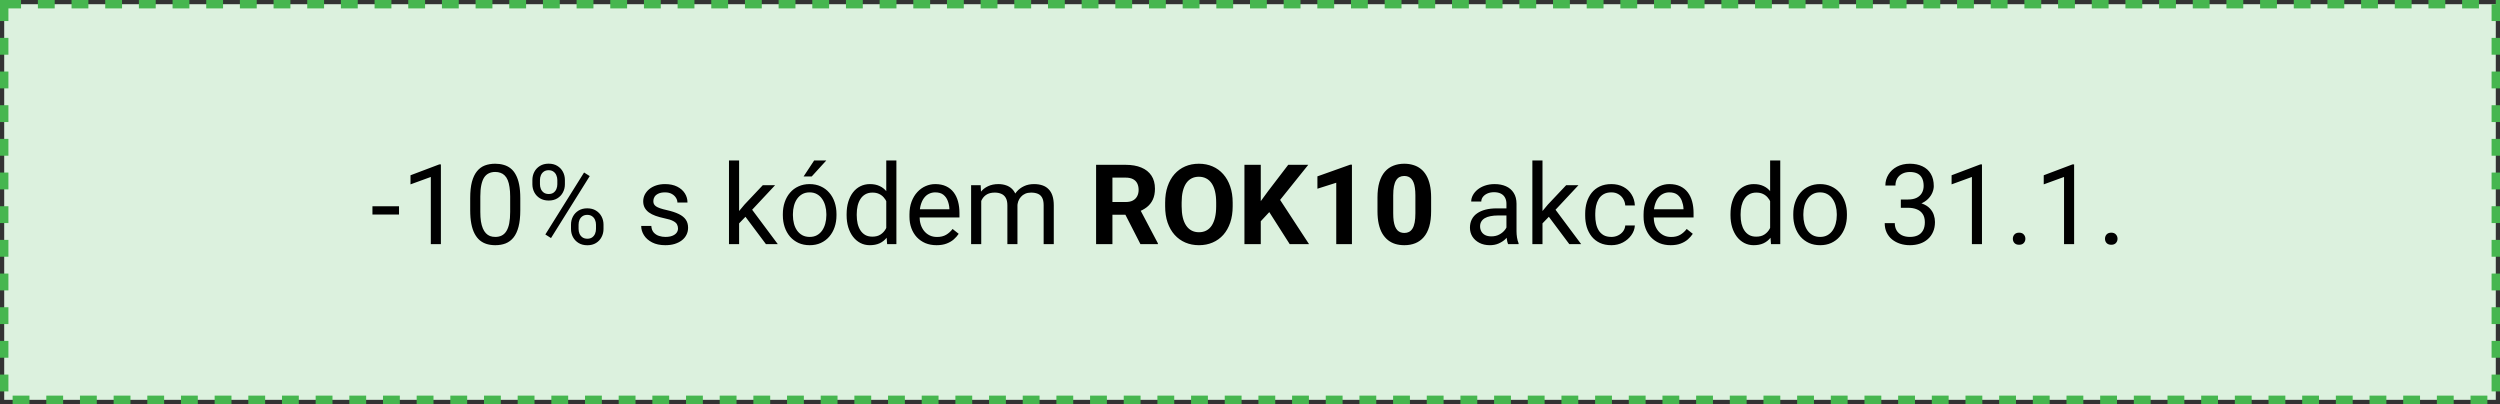
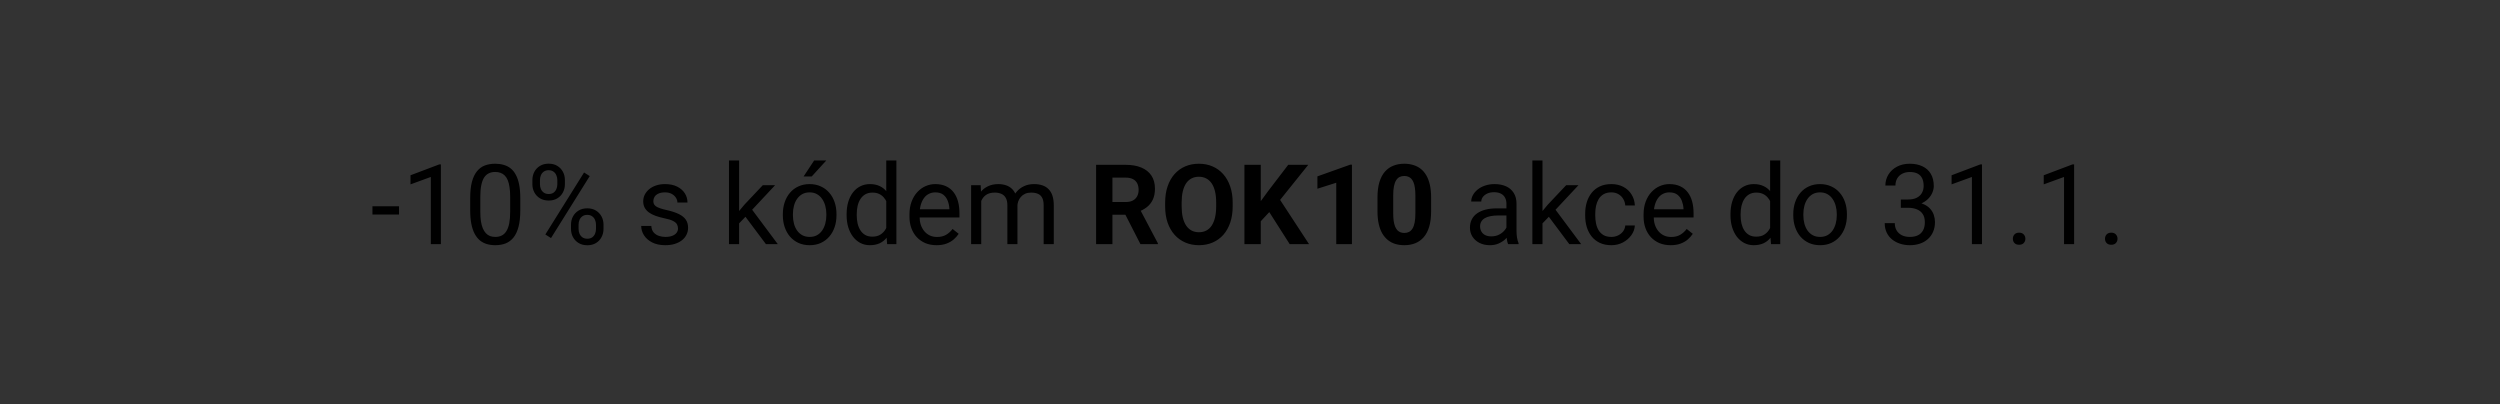
<svg xmlns="http://www.w3.org/2000/svg" width="297" height="48" viewBox="0 0 297 48" fill="none">
  <rect x="0" y="0" width="297" height="48" fill="#333333" stroke="none" />
-   <rect x="0.5" y="0.5" width="296" height="47" fill="#DCF1DE" stroke="#46B64F" stroke-dasharray="2 2" />
  <path d="M47.403 24.503V25.487H44.246V24.503H47.403ZM52.378 19.528V29H51.181V21.023L48.768 21.903V20.822L52.191 19.528H52.378ZM61.811 23.54V24.976C61.811 25.748 61.742 26.399 61.604 26.93C61.466 27.46 61.268 27.887 61.009 28.211C60.75 28.534 60.437 28.769 60.071 28.916C59.709 29.058 59.299 29.129 58.842 29.129C58.479 29.129 58.145 29.084 57.839 28.994C57.532 28.903 57.257 28.759 57.011 28.56C56.769 28.357 56.562 28.094 56.389 27.771C56.217 27.447 56.085 27.055 55.995 26.593C55.904 26.132 55.859 25.593 55.859 24.976V23.54C55.859 22.767 55.928 22.12 56.066 21.599C56.208 21.077 56.409 20.658 56.668 20.343C56.926 20.024 57.237 19.796 57.599 19.658C57.966 19.52 58.376 19.451 58.829 19.451C59.195 19.451 59.532 19.496 59.838 19.587C60.148 19.673 60.425 19.813 60.666 20.007C60.908 20.197 61.112 20.451 61.281 20.77C61.453 21.085 61.585 21.471 61.675 21.929C61.766 22.386 61.811 22.923 61.811 23.54ZM60.608 25.17V23.339C60.608 22.916 60.582 22.545 60.53 22.226C60.483 21.903 60.411 21.627 60.317 21.398C60.222 21.169 60.101 20.984 59.954 20.842C59.812 20.699 59.646 20.596 59.456 20.531C59.271 20.462 59.062 20.428 58.829 20.428C58.544 20.428 58.292 20.482 58.072 20.589C57.852 20.693 57.666 20.859 57.515 21.087C57.369 21.316 57.257 21.616 57.179 21.987C57.101 22.358 57.062 22.808 57.062 23.339V25.17C57.062 25.593 57.086 25.966 57.133 26.289C57.185 26.613 57.261 26.893 57.36 27.13C57.459 27.363 57.58 27.555 57.722 27.706C57.865 27.857 58.029 27.969 58.214 28.043C58.404 28.111 58.613 28.146 58.842 28.146C59.135 28.146 59.392 28.09 59.611 27.978C59.831 27.866 60.015 27.691 60.161 27.454C60.312 27.212 60.425 26.904 60.498 26.529C60.571 26.149 60.608 25.696 60.608 25.17ZM63.247 21.89V21.392C63.247 21.034 63.325 20.708 63.48 20.415C63.636 20.121 63.858 19.886 64.147 19.709C64.436 19.533 64.779 19.444 65.175 19.444C65.581 19.444 65.926 19.533 66.211 19.709C66.5 19.886 66.722 20.121 66.877 20.415C67.032 20.708 67.11 21.034 67.11 21.392V21.89C67.11 22.239 67.032 22.561 66.877 22.854C66.726 23.147 66.506 23.382 66.217 23.559C65.932 23.736 65.59 23.824 65.188 23.824C64.787 23.824 64.44 23.736 64.147 23.559C63.858 23.382 63.636 23.147 63.48 22.854C63.325 22.561 63.247 22.239 63.247 21.89ZM64.147 21.392V21.89C64.147 22.088 64.183 22.276 64.257 22.453C64.334 22.63 64.451 22.774 64.606 22.886C64.761 22.994 64.955 23.048 65.188 23.048C65.421 23.048 65.613 22.994 65.764 22.886C65.915 22.774 66.027 22.63 66.101 22.453C66.174 22.276 66.211 22.088 66.211 21.89V21.392C66.211 21.189 66.172 20.999 66.094 20.822C66.021 20.641 65.906 20.497 65.751 20.389C65.6 20.277 65.408 20.221 65.175 20.221C64.947 20.221 64.755 20.277 64.6 20.389C64.449 20.497 64.334 20.641 64.257 20.822C64.183 20.999 64.147 21.189 64.147 21.392ZM67.835 27.195V26.69C67.835 26.337 67.912 26.013 68.067 25.72C68.223 25.427 68.445 25.192 68.734 25.015C69.023 24.838 69.366 24.749 69.763 24.749C70.168 24.749 70.513 24.838 70.798 25.015C71.087 25.192 71.309 25.427 71.464 25.72C71.619 26.013 71.697 26.337 71.697 26.69V27.195C71.697 27.549 71.619 27.872 71.464 28.165C71.313 28.459 71.093 28.694 70.804 28.871C70.519 29.047 70.177 29.136 69.775 29.136C69.374 29.136 69.029 29.047 68.74 28.871C68.451 28.694 68.227 28.459 68.067 28.165C67.912 27.872 67.835 27.549 67.835 27.195ZM68.734 26.69V27.195C68.734 27.393 68.77 27.583 68.844 27.764C68.921 27.941 69.038 28.086 69.193 28.198C69.348 28.306 69.543 28.36 69.775 28.36C70.008 28.36 70.2 28.306 70.351 28.198C70.507 28.086 70.621 27.941 70.694 27.764C70.767 27.587 70.804 27.398 70.804 27.195V26.69C70.804 26.488 70.765 26.298 70.688 26.121C70.614 25.944 70.5 25.802 70.345 25.694C70.194 25.582 70 25.526 69.763 25.526C69.534 25.526 69.342 25.582 69.187 25.694C69.036 25.802 68.921 25.944 68.844 26.121C68.77 26.298 68.734 26.488 68.734 26.69ZM70.06 20.919L65.46 28.282L64.787 27.855L69.387 20.492L70.06 20.919ZM80.547 27.143C80.547 26.971 80.509 26.811 80.431 26.664C80.358 26.514 80.205 26.378 79.972 26.257C79.743 26.132 79.398 26.024 78.936 25.933C78.548 25.851 78.197 25.754 77.882 25.642C77.571 25.53 77.306 25.394 77.086 25.235C76.871 25.075 76.704 24.887 76.588 24.672C76.472 24.456 76.413 24.204 76.413 23.915C76.413 23.639 76.474 23.378 76.594 23.132C76.72 22.886 76.894 22.668 77.118 22.479C77.347 22.289 77.621 22.14 77.94 22.032C78.259 21.924 78.615 21.87 79.008 21.87C79.568 21.87 80.047 21.97 80.444 22.168C80.841 22.366 81.145 22.632 81.356 22.964C81.567 23.291 81.673 23.656 81.673 24.057H80.476C80.476 23.863 80.418 23.675 80.302 23.494C80.189 23.309 80.023 23.156 79.803 23.035C79.588 22.914 79.323 22.854 79.008 22.854C78.676 22.854 78.406 22.905 78.199 23.009C77.996 23.108 77.847 23.235 77.753 23.391C77.662 23.546 77.617 23.71 77.617 23.882C77.617 24.012 77.638 24.128 77.681 24.232C77.729 24.331 77.811 24.424 77.927 24.51C78.044 24.592 78.208 24.67 78.419 24.743C78.63 24.816 78.9 24.89 79.228 24.963C79.801 25.092 80.274 25.248 80.644 25.429C81.016 25.61 81.291 25.832 81.473 26.095C81.654 26.358 81.744 26.677 81.744 27.053C81.744 27.359 81.68 27.639 81.55 27.894C81.425 28.148 81.242 28.368 81 28.554C80.763 28.735 80.478 28.877 80.146 28.981C79.819 29.08 79.45 29.129 79.04 29.129C78.423 29.129 77.901 29.019 77.474 28.799C77.047 28.579 76.724 28.295 76.504 27.945C76.284 27.596 76.174 27.227 76.174 26.839H77.377C77.395 27.167 77.49 27.428 77.662 27.622C77.835 27.812 78.046 27.948 78.296 28.029C78.546 28.107 78.794 28.146 79.04 28.146C79.368 28.146 79.642 28.103 79.862 28.017C80.086 27.93 80.256 27.812 80.373 27.661C80.489 27.51 80.547 27.337 80.547 27.143ZM87.806 19.062V29H86.603V19.062H87.806ZM92.083 22L89.029 25.267L87.321 27.04L87.224 25.765L88.447 24.303L90.621 22H92.083ZM90.99 29L88.492 25.662L89.113 24.594L92.4 29H90.99ZM93.002 25.578V25.429C93.002 24.924 93.075 24.456 93.222 24.025C93.368 23.589 93.58 23.212 93.856 22.893C94.132 22.569 94.466 22.319 94.859 22.142C95.251 21.961 95.691 21.87 96.178 21.87C96.67 21.87 97.112 21.961 97.505 22.142C97.901 22.319 98.238 22.569 98.514 22.893C98.794 23.212 99.008 23.589 99.154 24.025C99.301 24.456 99.374 24.924 99.374 25.429V25.578C99.374 26.082 99.301 26.55 99.154 26.981C99.008 27.413 98.794 27.79 98.514 28.114C98.238 28.433 97.904 28.683 97.511 28.864C97.123 29.041 96.683 29.129 96.191 29.129C95.7 29.129 95.257 29.041 94.865 28.864C94.472 28.683 94.136 28.433 93.856 28.114C93.58 27.79 93.368 27.413 93.222 26.981C93.075 26.55 93.002 26.082 93.002 25.578ZM94.199 25.429V25.578C94.199 25.927 94.24 26.257 94.322 26.567C94.403 26.874 94.526 27.145 94.69 27.383C94.859 27.62 95.068 27.807 95.318 27.945C95.568 28.079 95.859 28.146 96.191 28.146C96.519 28.146 96.806 28.079 97.052 27.945C97.302 27.807 97.509 27.62 97.673 27.383C97.837 27.145 97.96 26.874 98.042 26.567C98.128 26.257 98.171 25.927 98.171 25.578V25.429C98.171 25.084 98.128 24.758 98.042 24.452C97.96 24.141 97.835 23.867 97.666 23.63C97.502 23.389 97.296 23.199 97.045 23.061C96.799 22.923 96.51 22.854 96.178 22.854C95.85 22.854 95.562 22.923 95.311 23.061C95.066 23.199 94.859 23.389 94.69 23.63C94.526 23.867 94.403 24.141 94.322 24.452C94.24 24.758 94.199 25.084 94.199 25.429ZM95.467 20.965L96.722 19.062H98.165L96.431 20.965H95.467ZM105.288 27.641V19.062H106.491V29H105.391L105.288 27.641ZM100.578 25.578V25.442C100.578 24.907 100.642 24.422 100.772 23.986C100.906 23.546 101.093 23.169 101.335 22.854C101.581 22.539 101.872 22.297 102.208 22.129C102.549 21.957 102.928 21.87 103.347 21.87C103.787 21.87 104.171 21.948 104.498 22.103C104.831 22.254 105.111 22.476 105.339 22.77C105.572 23.059 105.756 23.408 105.889 23.818C106.023 24.227 106.116 24.691 106.168 25.209V25.804C106.12 26.317 106.027 26.779 105.889 27.189C105.756 27.598 105.572 27.948 105.339 28.237C105.111 28.526 104.831 28.748 104.498 28.903C104.166 29.054 103.778 29.129 103.334 29.129C102.924 29.129 102.549 29.041 102.208 28.864C101.872 28.687 101.581 28.439 101.335 28.12C101.093 27.801 100.906 27.426 100.772 26.994C100.642 26.559 100.578 26.087 100.578 25.578ZM101.781 25.442V25.578C101.781 25.927 101.816 26.255 101.885 26.561C101.958 26.867 102.07 27.137 102.221 27.37C102.372 27.602 102.564 27.786 102.797 27.92C103.03 28.049 103.308 28.114 103.631 28.114C104.028 28.114 104.354 28.029 104.608 27.861C104.867 27.693 105.074 27.471 105.229 27.195C105.385 26.919 105.506 26.619 105.592 26.296V24.736C105.54 24.499 105.465 24.271 105.365 24.051C105.27 23.826 105.145 23.628 104.99 23.455C104.839 23.279 104.652 23.138 104.427 23.035C104.207 22.931 103.946 22.88 103.644 22.88C103.317 22.88 103.034 22.949 102.797 23.087C102.564 23.22 102.372 23.406 102.221 23.643C102.07 23.876 101.958 24.148 101.885 24.458C101.816 24.765 101.781 25.092 101.781 25.442ZM111.259 29.129C110.772 29.129 110.33 29.047 109.933 28.884C109.54 28.715 109.202 28.48 108.917 28.178C108.637 27.876 108.421 27.518 108.27 27.104C108.119 26.69 108.044 26.237 108.044 25.746V25.474C108.044 24.905 108.128 24.398 108.296 23.954C108.464 23.505 108.693 23.125 108.982 22.815C109.271 22.504 109.599 22.269 109.965 22.11C110.332 21.95 110.712 21.87 111.104 21.87C111.604 21.87 112.036 21.957 112.398 22.129C112.765 22.302 113.064 22.543 113.297 22.854C113.53 23.16 113.703 23.522 113.815 23.941C113.927 24.355 113.983 24.808 113.983 25.299V25.836H108.755V24.859H112.786V24.769C112.769 24.458 112.704 24.156 112.592 23.863C112.484 23.57 112.312 23.328 112.074 23.138C111.837 22.949 111.514 22.854 111.104 22.854C110.832 22.854 110.582 22.912 110.354 23.028C110.125 23.141 109.929 23.309 109.765 23.533C109.601 23.757 109.474 24.031 109.383 24.355C109.292 24.678 109.247 25.051 109.247 25.474V25.746C109.247 26.078 109.292 26.39 109.383 26.684C109.478 26.973 109.614 27.227 109.791 27.447C109.972 27.667 110.19 27.84 110.444 27.965C110.703 28.09 110.996 28.152 111.324 28.152C111.747 28.152 112.105 28.066 112.398 27.894C112.691 27.721 112.948 27.49 113.168 27.201L113.892 27.777C113.741 28.006 113.55 28.224 113.317 28.431C113.084 28.638 112.797 28.806 112.456 28.935C112.12 29.065 111.721 29.129 111.259 29.129ZM116.571 23.391V29H115.368V22H116.506L116.571 23.391ZM116.325 25.235L115.769 25.215C115.773 24.736 115.836 24.294 115.956 23.889C116.077 23.479 116.256 23.123 116.493 22.821C116.731 22.52 117.026 22.287 117.38 22.123C117.733 21.954 118.143 21.87 118.609 21.87C118.937 21.87 119.239 21.918 119.515 22.013C119.791 22.103 120.03 22.248 120.233 22.446C120.436 22.645 120.593 22.899 120.705 23.21C120.817 23.52 120.873 23.895 120.873 24.335V29H119.676V24.394C119.676 24.027 119.614 23.734 119.489 23.514C119.368 23.294 119.195 23.134 118.971 23.035C118.747 22.931 118.484 22.88 118.182 22.88C117.828 22.88 117.533 22.942 117.296 23.067C117.058 23.192 116.869 23.365 116.726 23.585C116.584 23.805 116.48 24.057 116.416 24.342C116.355 24.622 116.325 24.92 116.325 25.235ZM120.86 24.575L120.058 24.821C120.062 24.437 120.125 24.068 120.246 23.714C120.371 23.361 120.55 23.046 120.783 22.77C121.02 22.494 121.311 22.276 121.656 22.116C122.001 21.952 122.396 21.87 122.84 21.87C123.215 21.87 123.547 21.92 123.836 22.019C124.13 22.118 124.376 22.271 124.574 22.479C124.777 22.681 124.93 22.942 125.033 23.261C125.137 23.581 125.189 23.96 125.189 24.4V29H123.985V24.387C123.985 23.995 123.923 23.691 123.798 23.475C123.677 23.255 123.504 23.102 123.28 23.015C123.06 22.925 122.797 22.88 122.491 22.88C122.228 22.88 121.995 22.925 121.792 23.015C121.589 23.106 121.419 23.231 121.281 23.391C121.143 23.546 121.037 23.725 120.964 23.928C120.895 24.131 120.86 24.346 120.86 24.575ZM130.216 19.58H133.729C134.449 19.58 135.068 19.688 135.585 19.904C136.107 20.119 136.508 20.438 136.789 20.861C137.069 21.284 137.209 21.803 137.209 22.42C137.209 22.925 137.123 23.358 136.951 23.721C136.782 24.079 136.543 24.378 136.232 24.62C135.926 24.857 135.566 25.047 135.152 25.189L134.537 25.513H131.484L131.471 23.999H133.742C134.082 23.999 134.365 23.939 134.589 23.818C134.813 23.697 134.982 23.529 135.094 23.313C135.21 23.098 135.268 22.847 135.268 22.563C135.268 22.261 135.212 22 135.1 21.78C134.988 21.56 134.818 21.392 134.589 21.275C134.361 21.159 134.074 21.101 133.729 21.101H132.156V29H130.216V19.58ZM135.482 29L133.334 24.801L135.385 24.788L137.559 28.909V29H135.482ZM146.442 24.07V24.517C146.442 25.233 146.345 25.875 146.151 26.445C145.956 27.014 145.683 27.499 145.329 27.9C144.975 28.297 144.552 28.601 144.061 28.812C143.573 29.024 143.032 29.129 142.437 29.129C141.846 29.129 141.305 29.024 140.813 28.812C140.326 28.601 139.903 28.297 139.545 27.9C139.187 27.499 138.909 27.014 138.71 26.445C138.516 25.875 138.419 25.233 138.419 24.517V24.07C138.419 23.35 138.516 22.707 138.71 22.142C138.904 21.573 139.178 21.087 139.532 20.686C139.89 20.285 140.313 19.979 140.8 19.768C141.292 19.556 141.833 19.451 142.424 19.451C143.019 19.451 143.56 19.556 144.048 19.768C144.54 19.979 144.962 20.285 145.316 20.686C145.674 21.087 145.95 21.573 146.144 22.142C146.342 22.707 146.442 23.35 146.442 24.07ZM144.481 24.517V24.057C144.481 23.557 144.436 23.117 144.345 22.737C144.255 22.358 144.121 22.039 143.944 21.78C143.767 21.521 143.552 21.327 143.297 21.198C143.043 21.064 142.752 20.997 142.424 20.997C142.096 20.997 141.805 21.064 141.551 21.198C141.3 21.327 141.087 21.521 140.91 21.78C140.738 22.039 140.606 22.358 140.515 22.737C140.425 23.117 140.38 23.557 140.38 24.057V24.517C140.38 25.012 140.425 25.452 140.515 25.836C140.606 26.216 140.74 26.537 140.917 26.8C141.093 27.059 141.309 27.255 141.563 27.389C141.818 27.523 142.109 27.59 142.437 27.59C142.765 27.59 143.056 27.523 143.31 27.389C143.565 27.255 143.778 27.059 143.951 26.8C144.123 26.537 144.255 26.216 144.345 25.836C144.436 25.452 144.481 25.012 144.481 24.517ZM149.78 19.58V29H147.839V19.58H149.78ZM155.422 19.58L151.689 24.232L149.534 26.548L149.185 24.711L150.641 22.718L153.041 19.58H155.422ZM153.215 29L150.44 24.646L151.876 23.442L155.512 29H153.215ZM160.61 19.561V29H158.747V21.709L156.509 22.42V20.952L160.41 19.561H160.61ZM170.017 23.462V25.092C170.017 25.8 169.942 26.41 169.791 26.923C169.64 27.432 169.422 27.851 169.137 28.178C168.857 28.502 168.523 28.741 168.135 28.896C167.746 29.052 167.315 29.129 166.841 29.129C166.461 29.129 166.107 29.082 165.78 28.987C165.452 28.888 165.156 28.735 164.893 28.528C164.635 28.321 164.41 28.06 164.22 27.745C164.035 27.426 163.893 27.046 163.793 26.606C163.694 26.166 163.645 25.662 163.645 25.092V23.462C163.645 22.755 163.72 22.149 163.871 21.644C164.026 21.135 164.244 20.719 164.525 20.395C164.809 20.072 165.146 19.835 165.534 19.684C165.922 19.528 166.353 19.451 166.828 19.451C167.207 19.451 167.559 19.5 167.882 19.599C168.21 19.694 168.506 19.843 168.769 20.046C169.032 20.249 169.256 20.51 169.442 20.829C169.627 21.144 169.769 21.521 169.869 21.961C169.968 22.397 170.017 22.897 170.017 23.462ZM168.148 25.338V23.21C168.148 22.869 168.128 22.571 168.089 22.317C168.055 22.062 168.001 21.847 167.928 21.67C167.854 21.489 167.764 21.342 167.656 21.23C167.548 21.118 167.425 21.036 167.287 20.984C167.149 20.932 166.996 20.906 166.828 20.906C166.616 20.906 166.429 20.947 166.265 21.029C166.105 21.111 165.969 21.243 165.857 21.424C165.745 21.601 165.659 21.838 165.599 22.136C165.542 22.429 165.514 22.787 165.514 23.21V25.338C165.514 25.679 165.532 25.979 165.566 26.237C165.605 26.496 165.661 26.718 165.734 26.904C165.812 27.085 165.903 27.234 166.006 27.35C166.114 27.462 166.237 27.544 166.375 27.596C166.517 27.648 166.672 27.674 166.841 27.674C167.048 27.674 167.231 27.633 167.391 27.551C167.555 27.465 167.693 27.331 167.805 27.15C167.921 26.964 168.007 26.723 168.063 26.425C168.12 26.127 168.148 25.765 168.148 25.338ZM178.965 27.803V24.2C178.965 23.923 178.909 23.684 178.797 23.481C178.689 23.274 178.525 23.115 178.305 23.003C178.085 22.89 177.813 22.834 177.49 22.834C177.188 22.834 176.923 22.886 176.694 22.99C176.47 23.093 176.293 23.229 176.164 23.397C176.038 23.565 175.976 23.747 175.976 23.941H174.779C174.779 23.691 174.844 23.442 174.973 23.197C175.103 22.951 175.288 22.729 175.53 22.53C175.775 22.328 176.069 22.168 176.409 22.052C176.754 21.931 177.138 21.87 177.561 21.87C178.07 21.87 178.519 21.957 178.907 22.129C179.299 22.302 179.605 22.563 179.825 22.912C180.05 23.257 180.162 23.691 180.162 24.212V27.473C180.162 27.706 180.181 27.954 180.22 28.217C180.263 28.48 180.326 28.707 180.408 28.896V29H179.159C179.099 28.862 179.051 28.679 179.017 28.45C178.982 28.217 178.965 28.002 178.965 27.803ZM179.172 24.756L179.185 25.597H177.975C177.634 25.597 177.33 25.625 177.063 25.681C176.795 25.733 176.571 25.813 176.39 25.92C176.209 26.028 176.071 26.164 175.976 26.328C175.881 26.488 175.834 26.675 175.834 26.891C175.834 27.111 175.883 27.311 175.982 27.493C176.082 27.674 176.23 27.818 176.429 27.926C176.632 28.029 176.88 28.081 177.173 28.081C177.539 28.081 177.863 28.004 178.143 27.848C178.424 27.693 178.646 27.503 178.81 27.279C178.978 27.055 179.068 26.837 179.081 26.626L179.593 27.201C179.562 27.383 179.48 27.583 179.347 27.803C179.213 28.023 179.034 28.234 178.81 28.437C178.59 28.636 178.327 28.802 178.02 28.935C177.718 29.065 177.378 29.129 176.998 29.129C176.524 29.129 176.108 29.037 175.75 28.851C175.396 28.666 175.12 28.418 174.921 28.107C174.727 27.792 174.63 27.441 174.63 27.053C174.63 26.677 174.704 26.347 174.85 26.063C174.997 25.774 175.208 25.534 175.484 25.345C175.76 25.151 176.092 25.004 176.481 24.905C176.869 24.805 177.302 24.756 177.781 24.756H179.172ZM183.248 19.062V29H182.045V19.062H183.248ZM187.524 22L184.471 25.267L182.763 27.04L182.666 25.765L183.888 24.303L186.062 22H187.524ZM186.431 29L183.934 25.662L184.555 24.594L187.841 29H186.431ZM191.432 28.146C191.717 28.146 191.98 28.088 192.221 27.971C192.463 27.855 192.661 27.695 192.817 27.493C192.972 27.285 193.06 27.05 193.082 26.787H194.221C194.199 27.201 194.059 27.587 193.8 27.945C193.546 28.299 193.211 28.586 192.797 28.806C192.383 29.022 191.928 29.129 191.432 29.129C190.906 29.129 190.447 29.037 190.054 28.851C189.666 28.666 189.342 28.411 189.084 28.088C188.829 27.764 188.637 27.393 188.508 26.975C188.383 26.552 188.32 26.106 188.32 25.636V25.364C188.32 24.894 188.383 24.45 188.508 24.031C188.637 23.609 188.829 23.235 189.084 22.912C189.342 22.588 189.666 22.334 190.054 22.149C190.447 21.963 190.906 21.87 191.432 21.87C191.98 21.87 192.459 21.983 192.868 22.207C193.278 22.427 193.599 22.729 193.832 23.113C194.07 23.492 194.199 23.923 194.221 24.407H193.082C193.06 24.117 192.978 23.857 192.836 23.624C192.698 23.391 192.508 23.205 192.267 23.067C192.03 22.925 191.751 22.854 191.432 22.854C191.066 22.854 190.757 22.927 190.507 23.074C190.261 23.216 190.065 23.41 189.918 23.656C189.776 23.898 189.672 24.167 189.608 24.465C189.547 24.758 189.517 25.058 189.517 25.364V25.636C189.517 25.942 189.547 26.244 189.608 26.541C189.668 26.839 189.769 27.109 189.912 27.35C190.058 27.592 190.255 27.786 190.5 27.933C190.751 28.075 191.061 28.146 191.432 28.146ZM198.471 29.129C197.984 29.129 197.542 29.047 197.145 28.884C196.752 28.715 196.414 28.48 196.129 28.178C195.849 27.876 195.633 27.518 195.482 27.104C195.331 26.69 195.256 26.237 195.256 25.746V25.474C195.256 24.905 195.34 24.398 195.508 23.954C195.676 23.505 195.905 23.125 196.194 22.815C196.483 22.504 196.811 22.269 197.177 22.11C197.544 21.95 197.923 21.87 198.316 21.87C198.816 21.87 199.248 21.957 199.61 22.129C199.976 22.302 200.276 22.543 200.509 22.854C200.742 23.16 200.915 23.522 201.027 23.941C201.139 24.355 201.195 24.808 201.195 25.299V25.836H195.967V24.859H199.998V24.769C199.981 24.458 199.916 24.156 199.804 23.863C199.696 23.57 199.524 23.328 199.286 23.138C199.049 22.949 198.726 22.854 198.316 22.854C198.044 22.854 197.794 22.912 197.565 23.028C197.337 23.141 197.141 23.309 196.977 23.533C196.813 23.757 196.686 24.031 196.595 24.355C196.504 24.678 196.459 25.051 196.459 25.474V25.746C196.459 26.078 196.504 26.39 196.595 26.684C196.69 26.973 196.826 27.227 197.003 27.447C197.184 27.667 197.402 27.84 197.656 27.965C197.915 28.09 198.208 28.152 198.536 28.152C198.959 28.152 199.317 28.066 199.61 27.894C199.903 27.721 200.16 27.49 200.38 27.201L201.104 27.777C200.953 28.006 200.761 28.224 200.529 28.431C200.296 28.638 200.009 28.806 199.668 28.935C199.332 29.065 198.933 29.129 198.471 29.129ZM210.291 27.641V19.062H211.495V29H210.395L210.291 27.641ZM205.581 25.578V25.442C205.581 24.907 205.646 24.422 205.776 23.986C205.909 23.546 206.097 23.169 206.338 22.854C206.584 22.539 206.875 22.297 207.212 22.129C207.553 21.957 207.932 21.87 208.35 21.87C208.79 21.87 209.174 21.948 209.502 22.103C209.834 22.254 210.115 22.476 210.343 22.77C210.576 23.059 210.759 23.408 210.893 23.818C211.027 24.227 211.12 24.691 211.171 25.209V25.804C211.124 26.317 211.031 26.779 210.893 27.189C210.759 27.598 210.576 27.948 210.343 28.237C210.115 28.526 209.834 28.748 209.502 28.903C209.17 29.054 208.782 29.129 208.338 29.129C207.928 29.129 207.553 29.041 207.212 28.864C206.875 28.687 206.584 28.439 206.338 28.12C206.097 27.801 205.909 27.426 205.776 26.994C205.646 26.559 205.581 26.087 205.581 25.578ZM206.785 25.442V25.578C206.785 25.927 206.819 26.255 206.888 26.561C206.962 26.867 207.074 27.137 207.225 27.37C207.376 27.602 207.568 27.786 207.801 27.92C208.033 28.049 208.312 28.114 208.635 28.114C209.032 28.114 209.358 28.029 209.612 27.861C209.871 27.693 210.078 27.471 210.233 27.195C210.388 26.919 210.509 26.619 210.595 26.296V24.736C210.544 24.499 210.468 24.271 210.369 24.051C210.274 23.826 210.149 23.628 209.994 23.455C209.843 23.279 209.655 23.138 209.431 23.035C209.211 22.931 208.95 22.88 208.648 22.88C208.32 22.88 208.038 22.949 207.801 23.087C207.568 23.22 207.376 23.406 207.225 23.643C207.074 23.876 206.962 24.148 206.888 24.458C206.819 24.765 206.785 25.092 206.785 25.442ZM213.041 25.578V25.429C213.041 24.924 213.114 24.456 213.261 24.025C213.408 23.589 213.619 23.212 213.895 22.893C214.171 22.569 214.505 22.319 214.898 22.142C215.29 21.961 215.73 21.87 216.218 21.87C216.709 21.87 217.151 21.961 217.544 22.142C217.941 22.319 218.277 22.569 218.553 22.893C218.834 23.212 219.047 23.589 219.194 24.025C219.34 24.456 219.414 24.924 219.414 25.429V25.578C219.414 26.082 219.34 26.55 219.194 26.981C219.047 27.413 218.834 27.79 218.553 28.114C218.277 28.433 217.943 28.683 217.55 28.864C217.162 29.041 216.722 29.129 216.231 29.129C215.739 29.129 215.297 29.041 214.904 28.864C214.512 28.683 214.175 28.433 213.895 28.114C213.619 27.79 213.408 27.413 213.261 26.981C213.114 26.55 213.041 26.082 213.041 25.578ZM214.238 25.429V25.578C214.238 25.927 214.279 26.257 214.361 26.567C214.443 26.874 214.566 27.145 214.73 27.383C214.898 27.62 215.107 27.807 215.357 27.945C215.607 28.079 215.898 28.146 216.231 28.146C216.558 28.146 216.845 28.079 217.091 27.945C217.341 27.807 217.548 27.62 217.712 27.383C217.876 27.145 217.999 26.874 218.081 26.567C218.167 26.257 218.21 25.927 218.21 25.578V25.429C218.21 25.084 218.167 24.758 218.081 24.452C217.999 24.141 217.874 23.867 217.706 23.63C217.542 23.389 217.335 23.199 217.085 23.061C216.839 22.923 216.55 22.854 216.218 22.854C215.89 22.854 215.601 22.923 215.351 23.061C215.105 23.199 214.898 23.389 214.73 23.63C214.566 23.867 214.443 24.141 214.361 24.452C214.279 24.758 214.238 25.084 214.238 25.429ZM225.819 23.701H226.673C227.091 23.701 227.436 23.632 227.708 23.494C227.984 23.352 228.189 23.16 228.323 22.919C228.461 22.673 228.53 22.397 228.53 22.09C228.53 21.728 228.469 21.424 228.348 21.178C228.228 20.932 228.046 20.747 227.805 20.622C227.563 20.497 227.257 20.434 226.886 20.434C226.55 20.434 226.252 20.501 225.993 20.635C225.739 20.764 225.538 20.95 225.392 21.191C225.249 21.433 225.178 21.717 225.178 22.045H223.981C223.981 21.566 224.102 21.131 224.344 20.738C224.585 20.346 224.924 20.033 225.359 19.8C225.799 19.567 226.308 19.451 226.886 19.451C227.456 19.451 227.954 19.552 228.381 19.755C228.808 19.953 229.14 20.251 229.377 20.648C229.614 21.04 229.733 21.53 229.733 22.116C229.733 22.353 229.677 22.608 229.565 22.88C229.457 23.147 229.286 23.397 229.054 23.63C228.825 23.863 228.527 24.055 228.161 24.206C227.794 24.353 227.354 24.426 226.841 24.426H225.819V23.701ZM225.819 24.685V23.967H226.841C227.44 23.967 227.936 24.038 228.329 24.18C228.721 24.322 229.03 24.512 229.254 24.749C229.483 24.987 229.642 25.248 229.733 25.532C229.828 25.813 229.875 26.093 229.875 26.373C229.875 26.813 229.8 27.204 229.649 27.544C229.502 27.885 229.293 28.174 229.021 28.411C228.754 28.648 228.439 28.828 228.077 28.948C227.714 29.069 227.32 29.129 226.893 29.129C226.483 29.129 226.097 29.071 225.735 28.955C225.377 28.838 225.06 28.67 224.784 28.45C224.508 28.226 224.292 27.952 224.137 27.628C223.981 27.301 223.904 26.927 223.904 26.509H225.101C225.101 26.837 225.172 27.124 225.314 27.37C225.461 27.616 225.668 27.807 225.935 27.945C226.207 28.079 226.526 28.146 226.893 28.146C227.259 28.146 227.574 28.084 227.837 27.958C228.105 27.829 228.31 27.635 228.452 27.376C228.599 27.117 228.672 26.792 228.672 26.399C228.672 26.007 228.59 25.685 228.426 25.435C228.262 25.181 228.029 24.993 227.727 24.872C227.43 24.747 227.078 24.685 226.673 24.685H225.819ZM235.459 19.528V29H234.262V21.023L231.849 21.903V20.822L235.271 19.528H235.459ZM239.127 28.366C239.127 28.163 239.189 27.993 239.315 27.855C239.444 27.712 239.629 27.641 239.871 27.641C240.113 27.641 240.296 27.712 240.421 27.855C240.55 27.993 240.615 28.163 240.615 28.366C240.615 28.564 240.55 28.733 240.421 28.871C240.296 29.009 240.113 29.078 239.871 29.078C239.629 29.078 239.444 29.009 239.315 28.871C239.189 28.733 239.127 28.564 239.127 28.366ZM246.405 19.528V29H245.208V21.023L242.795 21.903V20.822L246.218 19.528H246.405ZM250.074 28.366C250.074 28.163 250.136 27.993 250.261 27.855C250.391 27.712 250.576 27.641 250.818 27.641C251.059 27.641 251.243 27.712 251.368 27.855C251.497 27.993 251.562 28.163 251.562 28.366C251.562 28.564 251.497 28.733 251.368 28.871C251.243 29.009 251.059 29.078 250.818 29.078C250.576 29.078 250.391 29.009 250.261 28.871C250.136 28.733 250.074 28.564 250.074 28.366Z" fill="black" />
</svg>